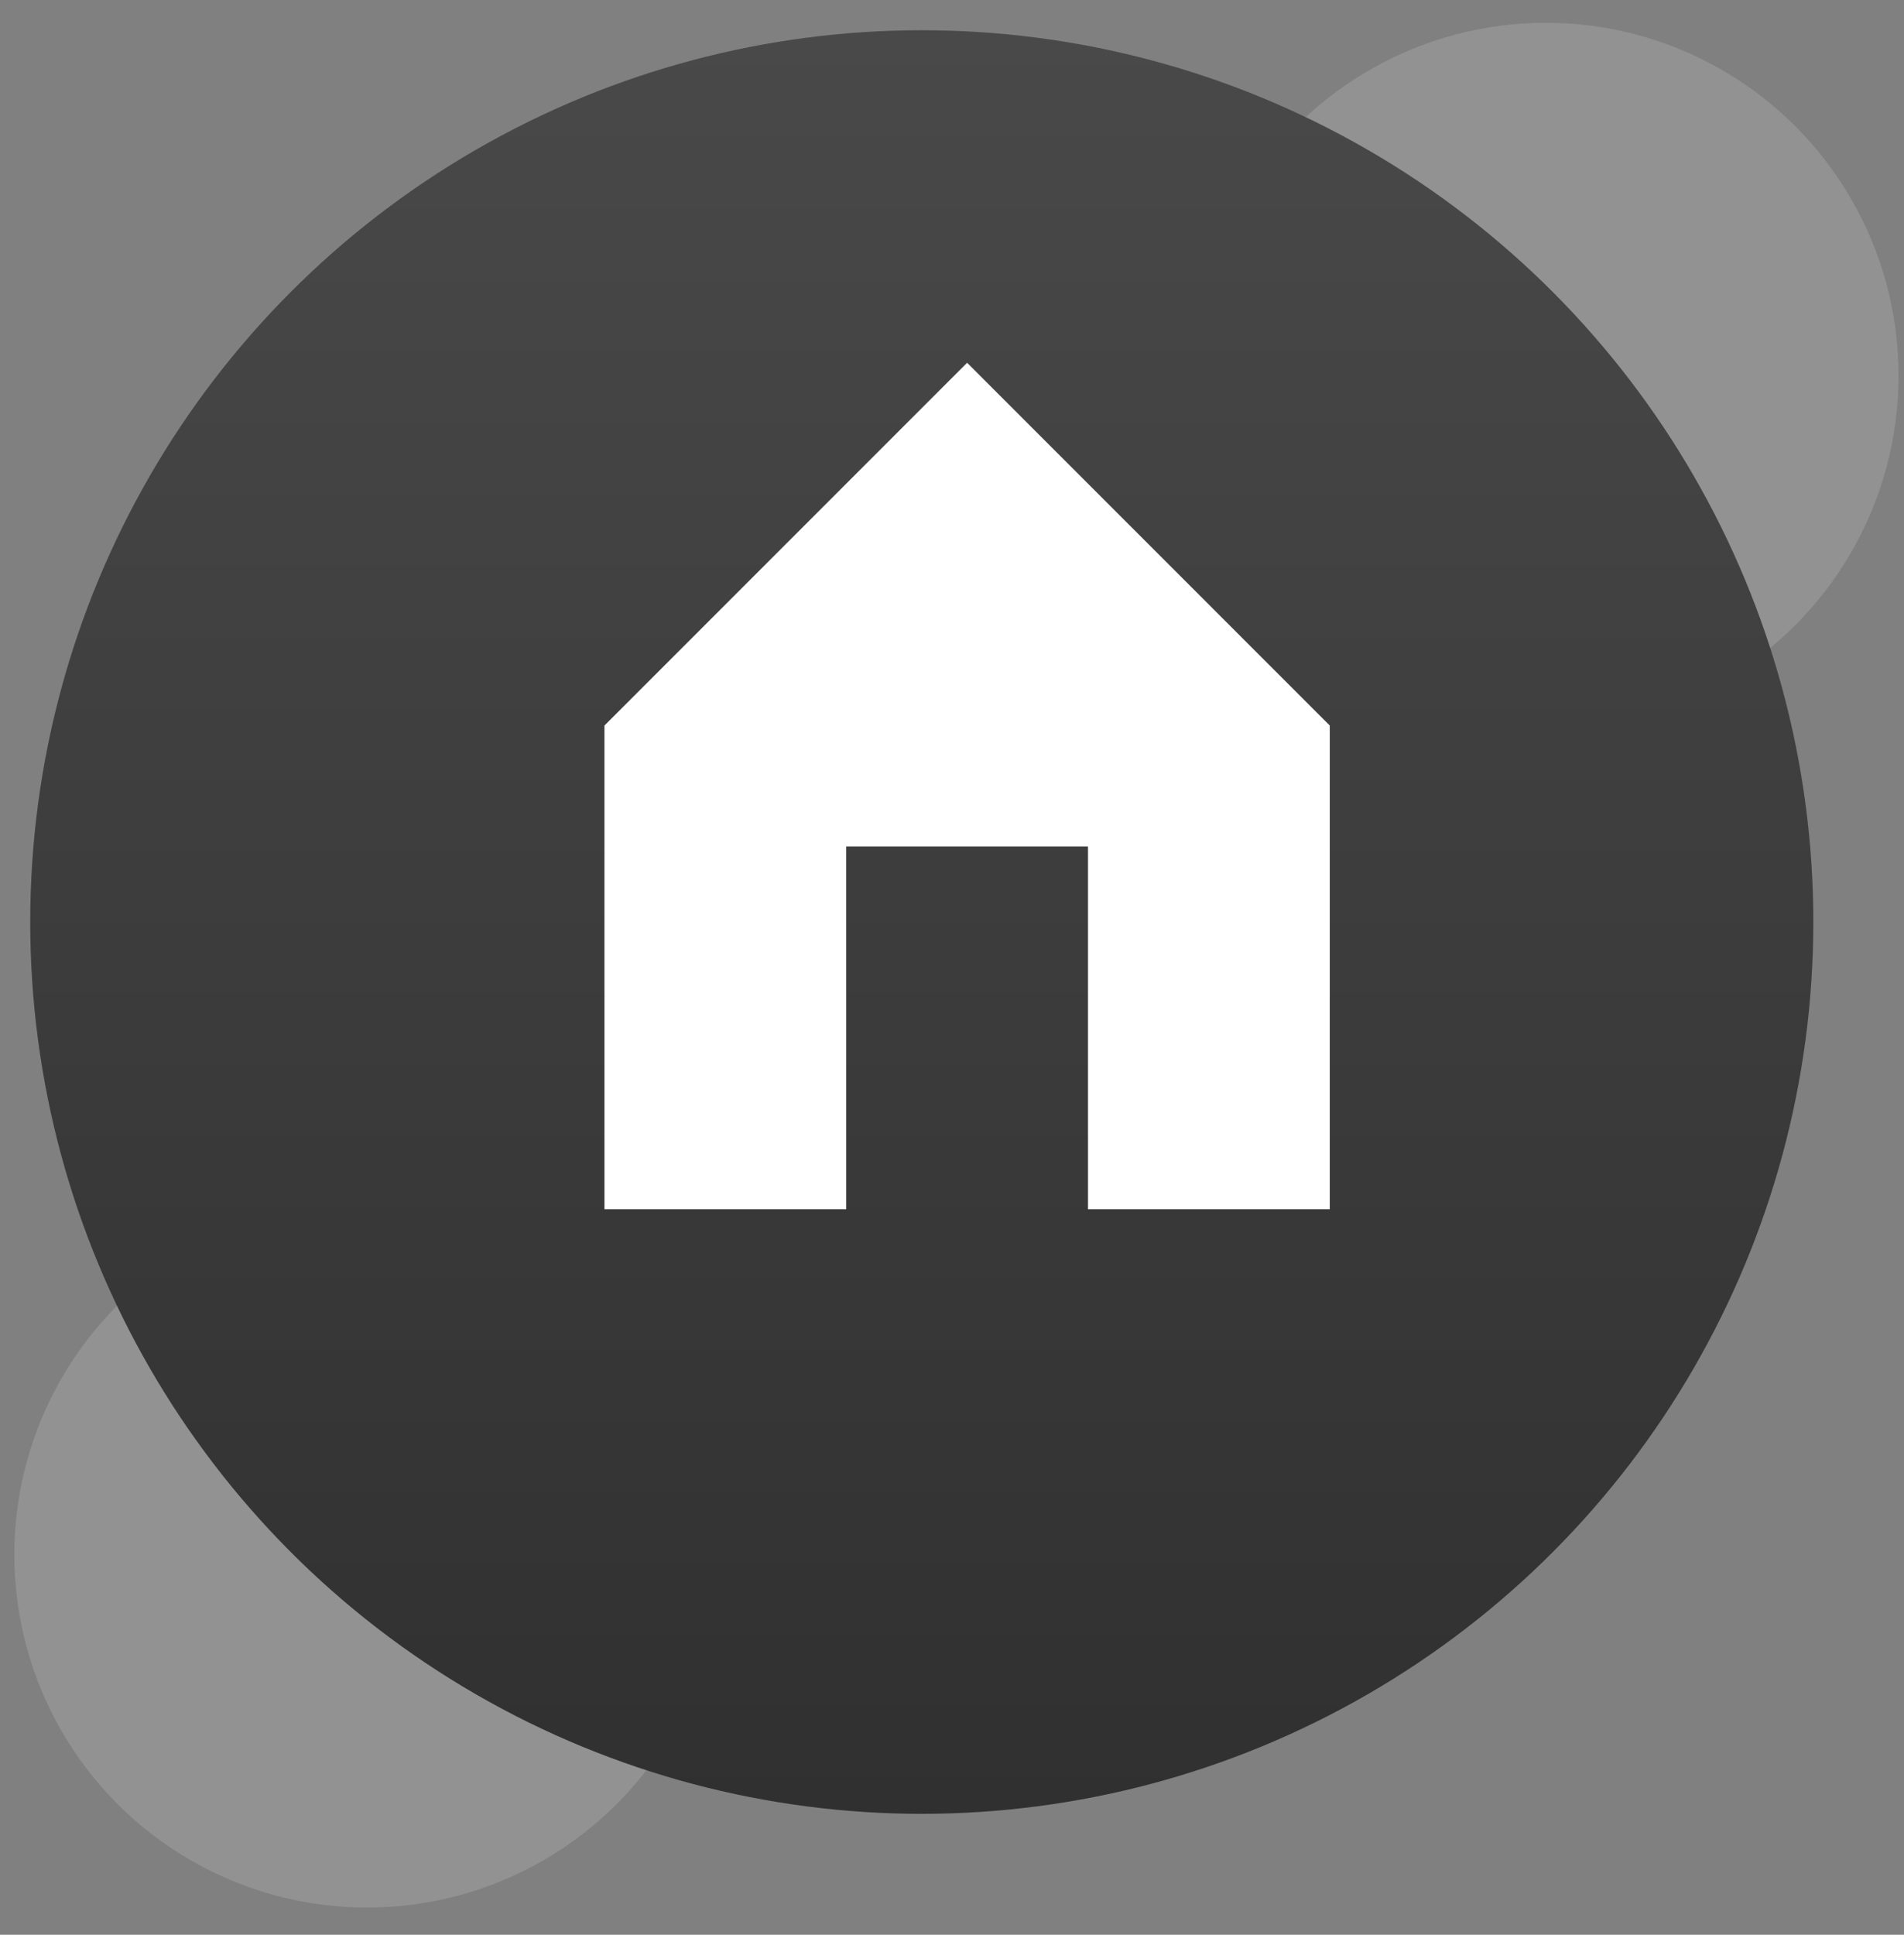
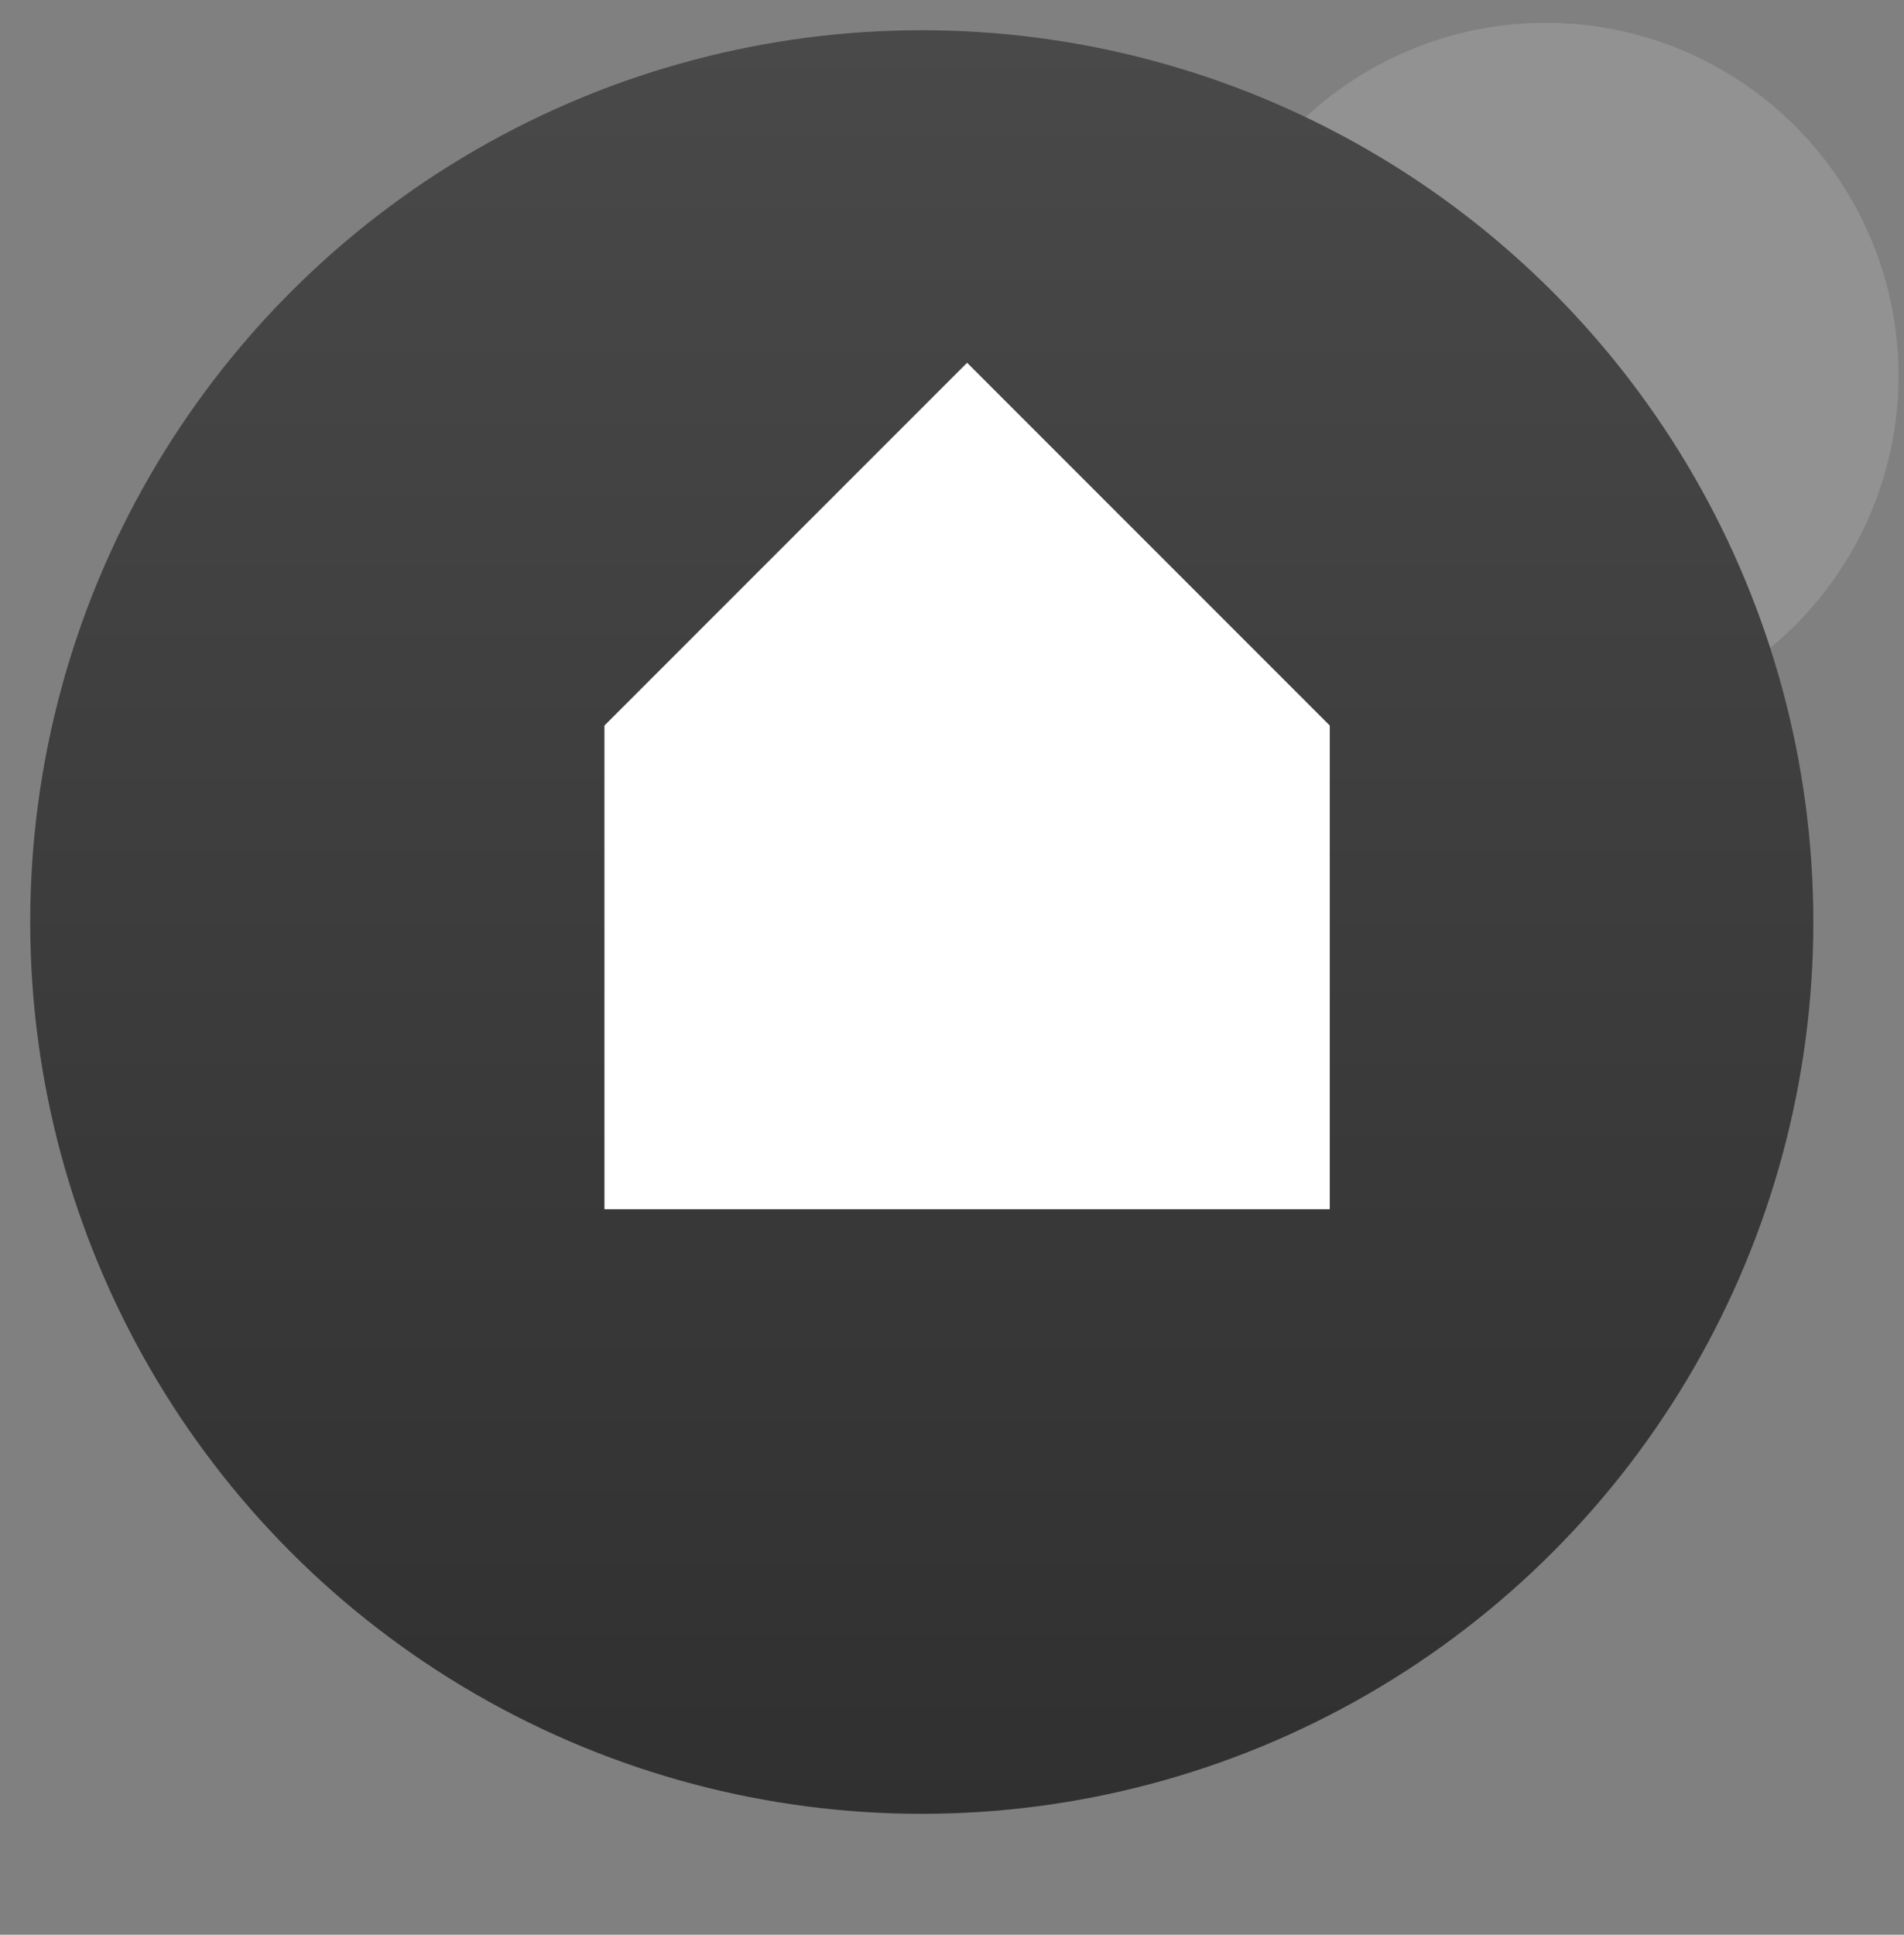
<svg xmlns="http://www.w3.org/2000/svg" width="63px" height="64px" viewBox="0 0 63 64" version="1.1">
  <rect x="0" y="0" width="63" height="64" fill="#808080" stroke="none" />
  <desc>Created with Sketch.</desc>
  <defs>
    <linearGradient x1="50%" y1="0%" x2="50%" y2="100%" id="linearGradient-1">
      <stop stop-color="#494949" offset="0%" />
      <stop stop-color="#303030" offset="100%" />
    </linearGradient>
  </defs>
  <g id="Page-1" stroke="none" stroke-width="1" fill="none" fill-rule="evenodd">
    <g id="Group-Copy">
      <circle id="Oval-2" fill="#929292" cx="51.147" cy="12.427" r="11.673" />
-       <circle id="Oval-2-Copy" fill="#929292" cx="12.147" cy="51.427" r="11.673" />
      <circle id="Oval" fill="url(#linearGradient-1)" cx="30.5" cy="30.5" r="29.5" />
-       <path d="M32 12 L20 24 L20 40 H28 V28 H36 V40 H44 V24 L32 12 Z" fill="#FFFFFF" />
+       <path d="M32 12 L20 24 L20 40 H28 H36 V40 H44 V24 L32 12 Z" fill="#FFFFFF" />
    </g>
  </g>
</svg>